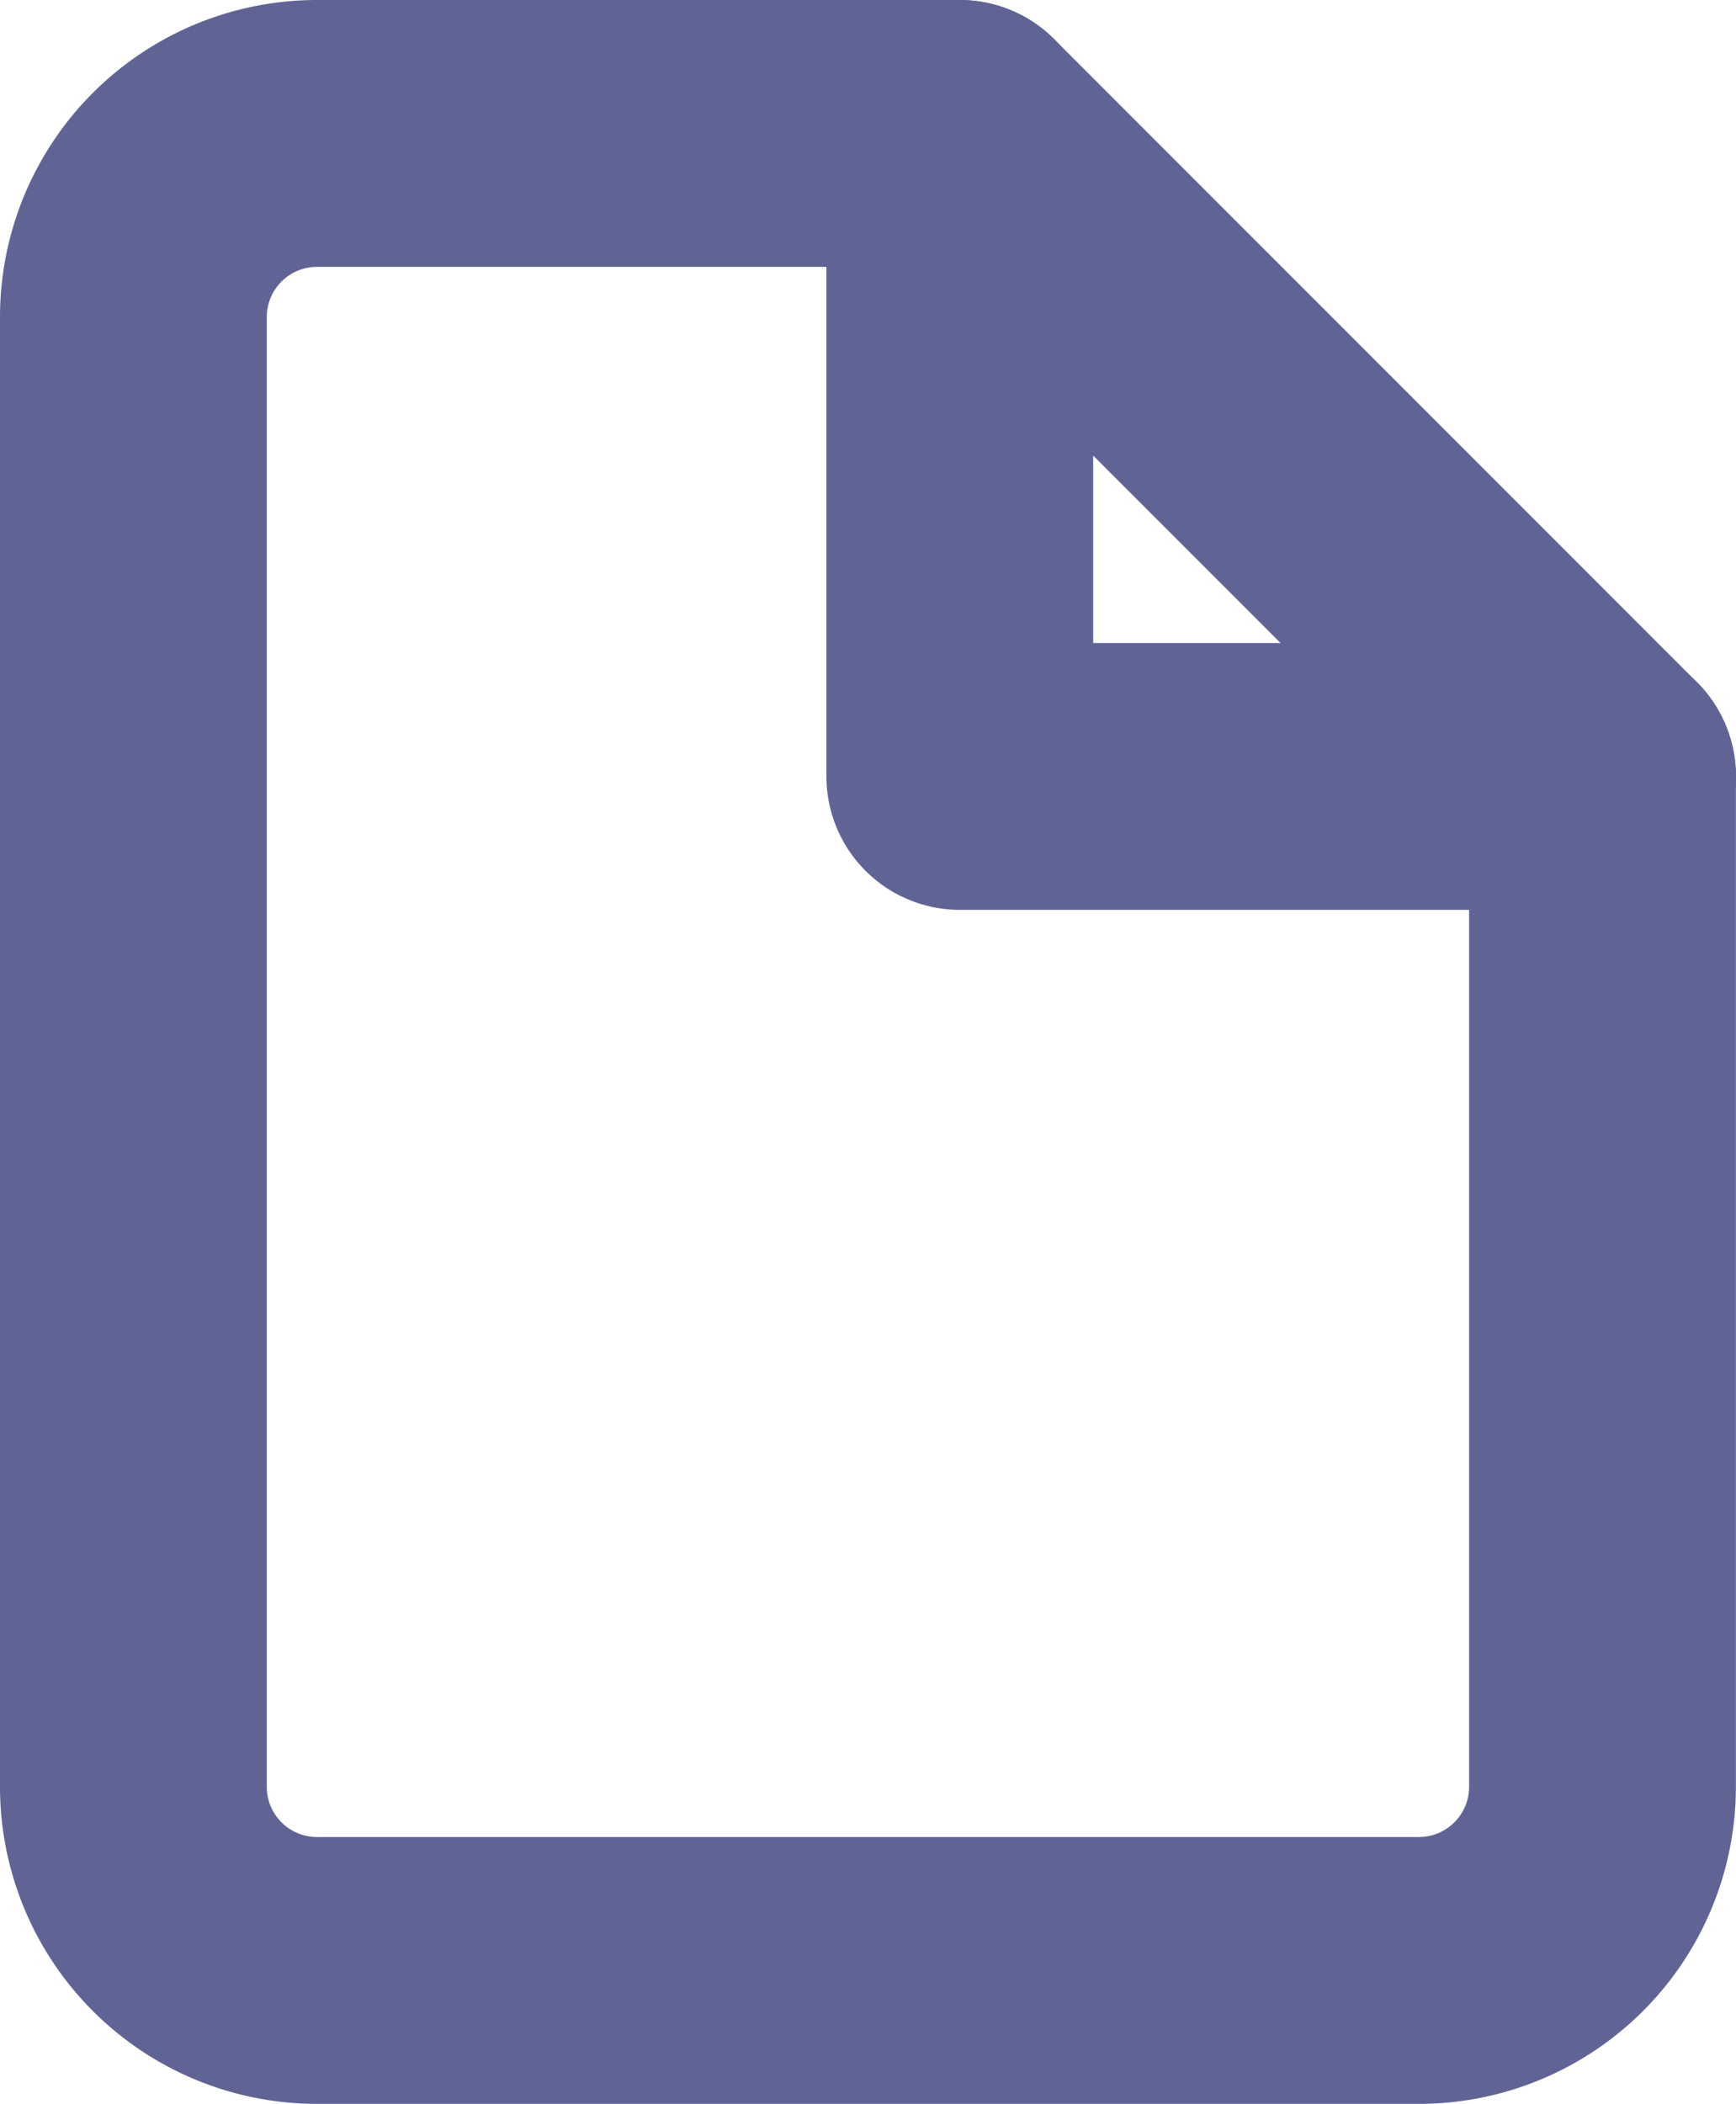
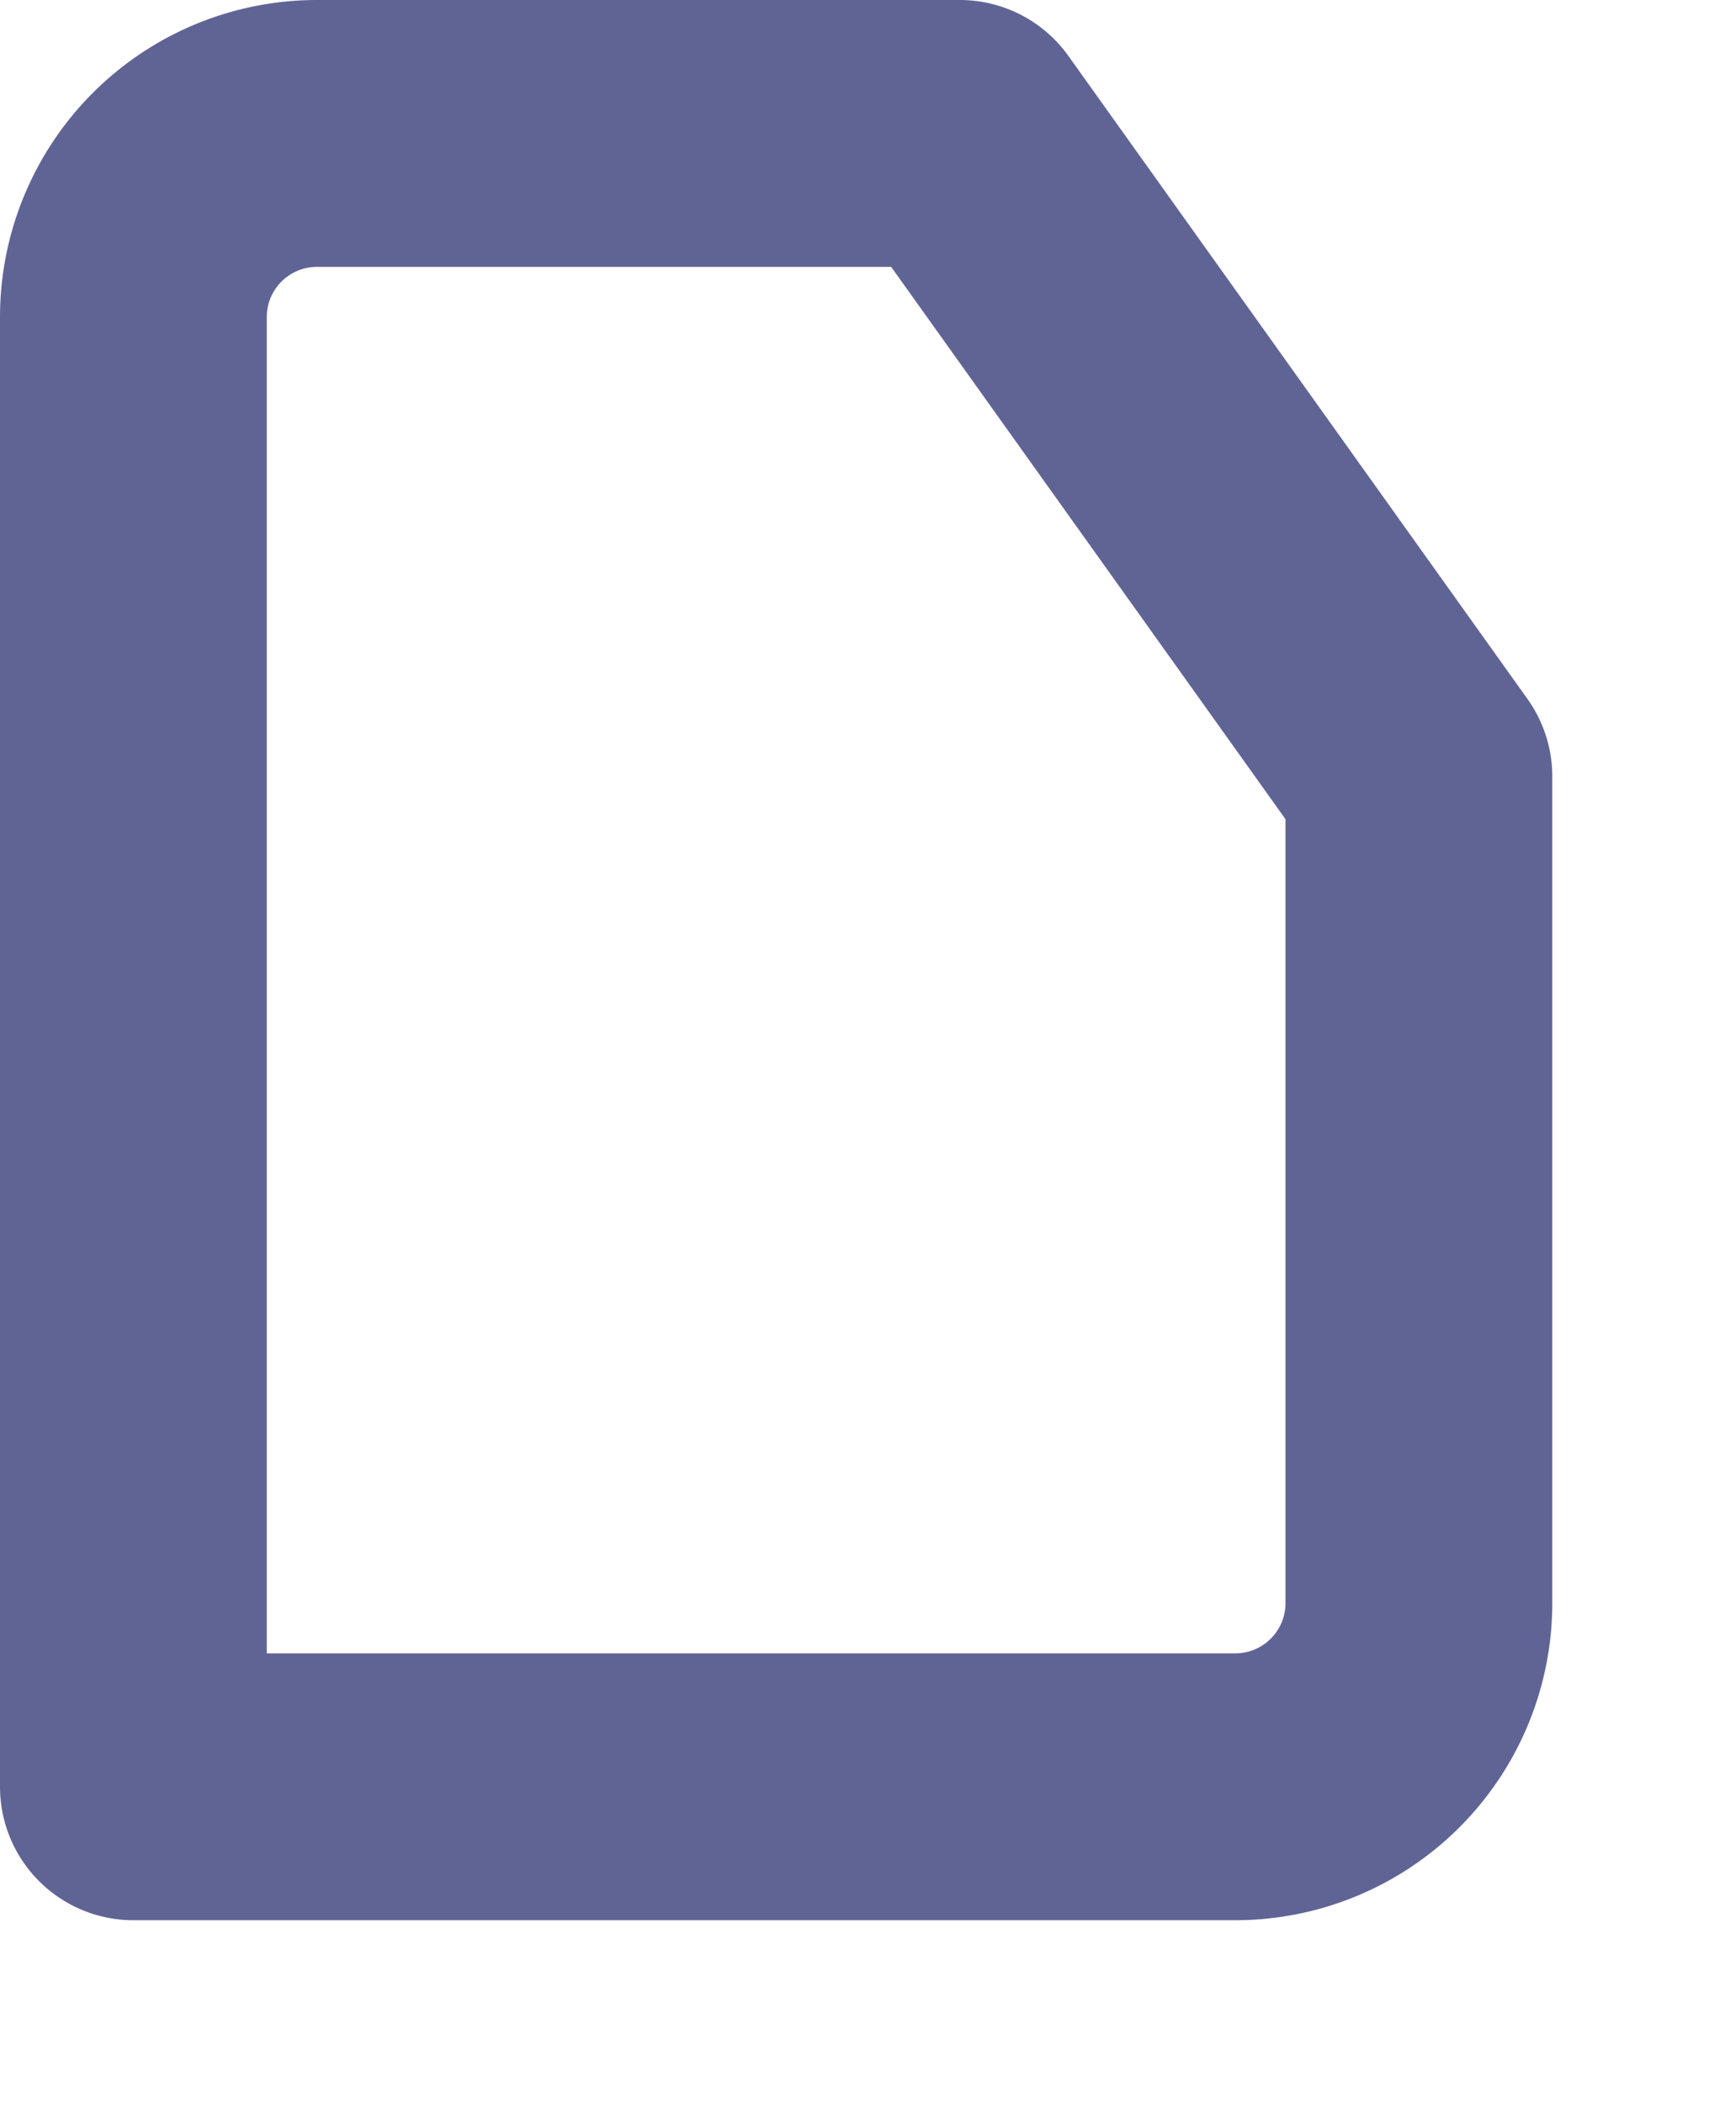
<svg xmlns="http://www.w3.org/2000/svg" width="14.967" height="18.133" viewBox="0 0 14.967 18.133">
  <g id="devis" transform="translate(-4.85 -1.85)">
-     <path id="Tracé_837" data-name="Tracé 837" d="M13.125,3H7.583A1.583,1.583,0,0,0,6,4.583V17.25a1.583,1.583,0,0,0,1.583,1.583h9.5a1.583,1.583,0,0,0,1.583-1.583V8.542Z" fill="none" stroke="#606495" stroke-linecap="round" stroke-linejoin="round" stroke-width="2.3" />
-     <path id="Tracé_838" data-name="Tracé 838" d="M19.5,3V8.542h5.542" transform="translate(-6.375)" fill="none" stroke="#606495" stroke-linecap="round" stroke-linejoin="round" stroke-width="2.3" />
+     <path id="Tracé_837" data-name="Tracé 837" d="M13.125,3H7.583A1.583,1.583,0,0,0,6,4.583V17.25h9.5a1.583,1.583,0,0,0,1.583-1.583V8.542Z" fill="none" stroke="#606495" stroke-linecap="round" stroke-linejoin="round" stroke-width="2.3" />
  </g>
</svg>